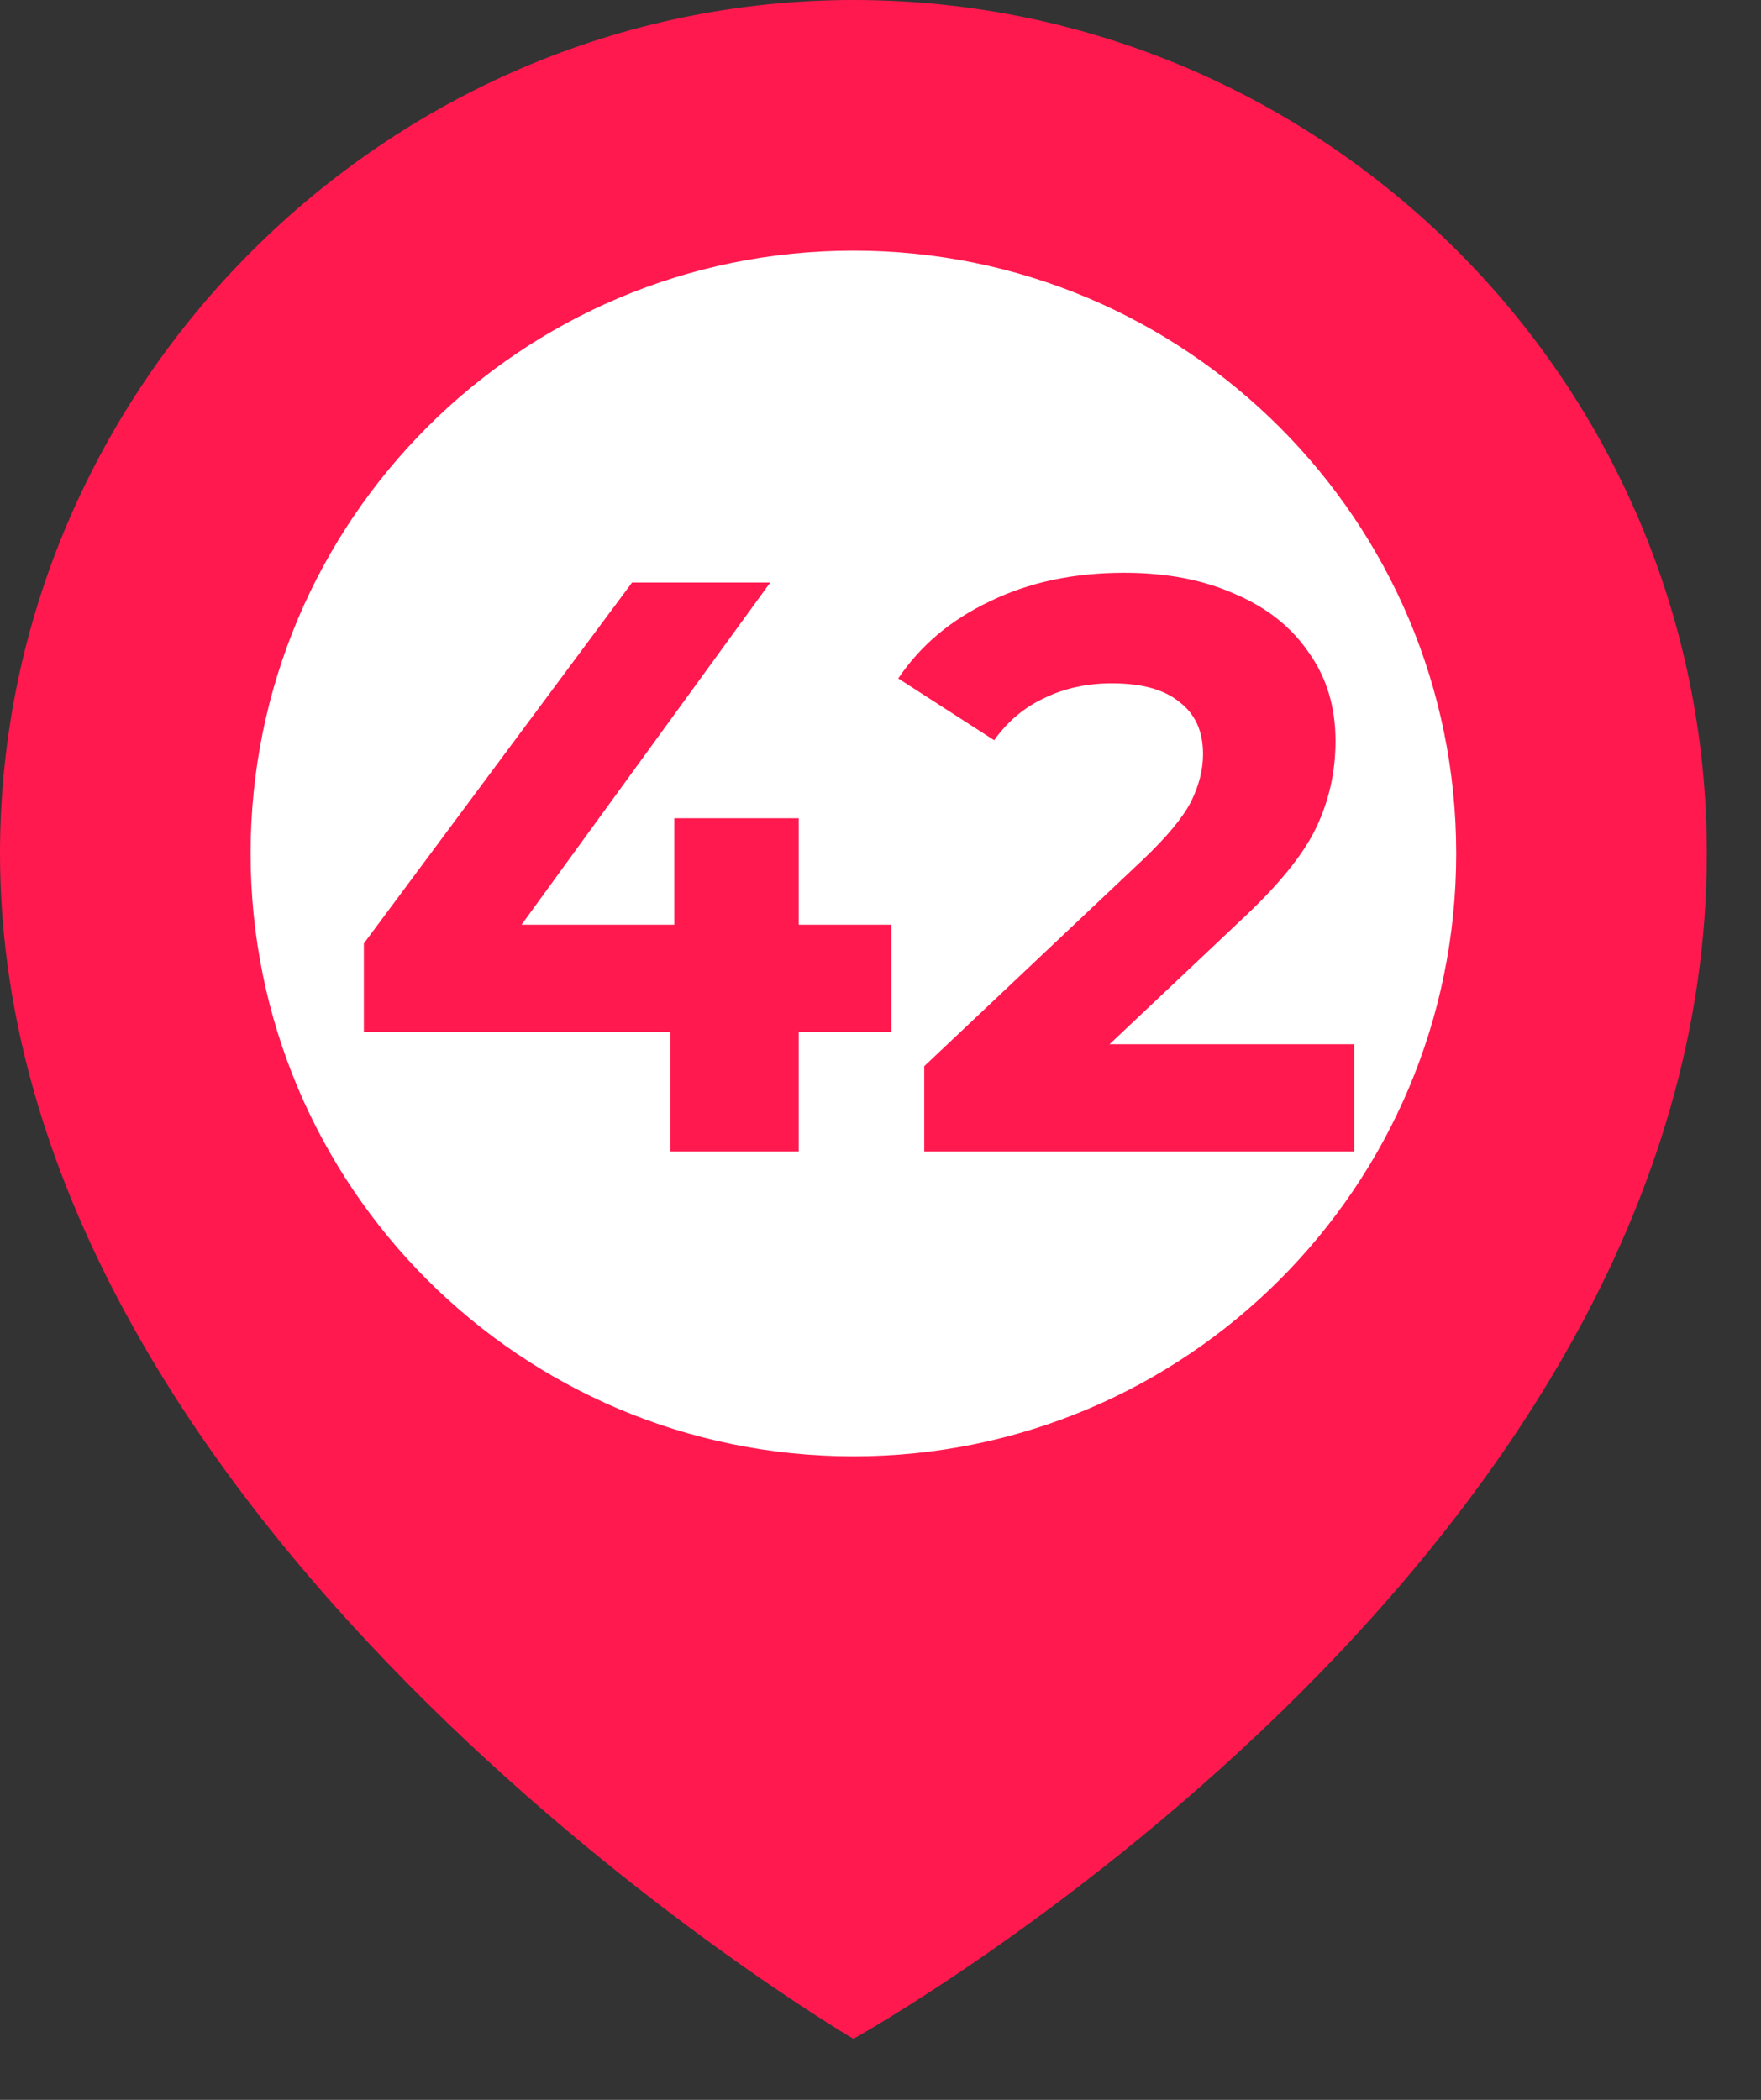
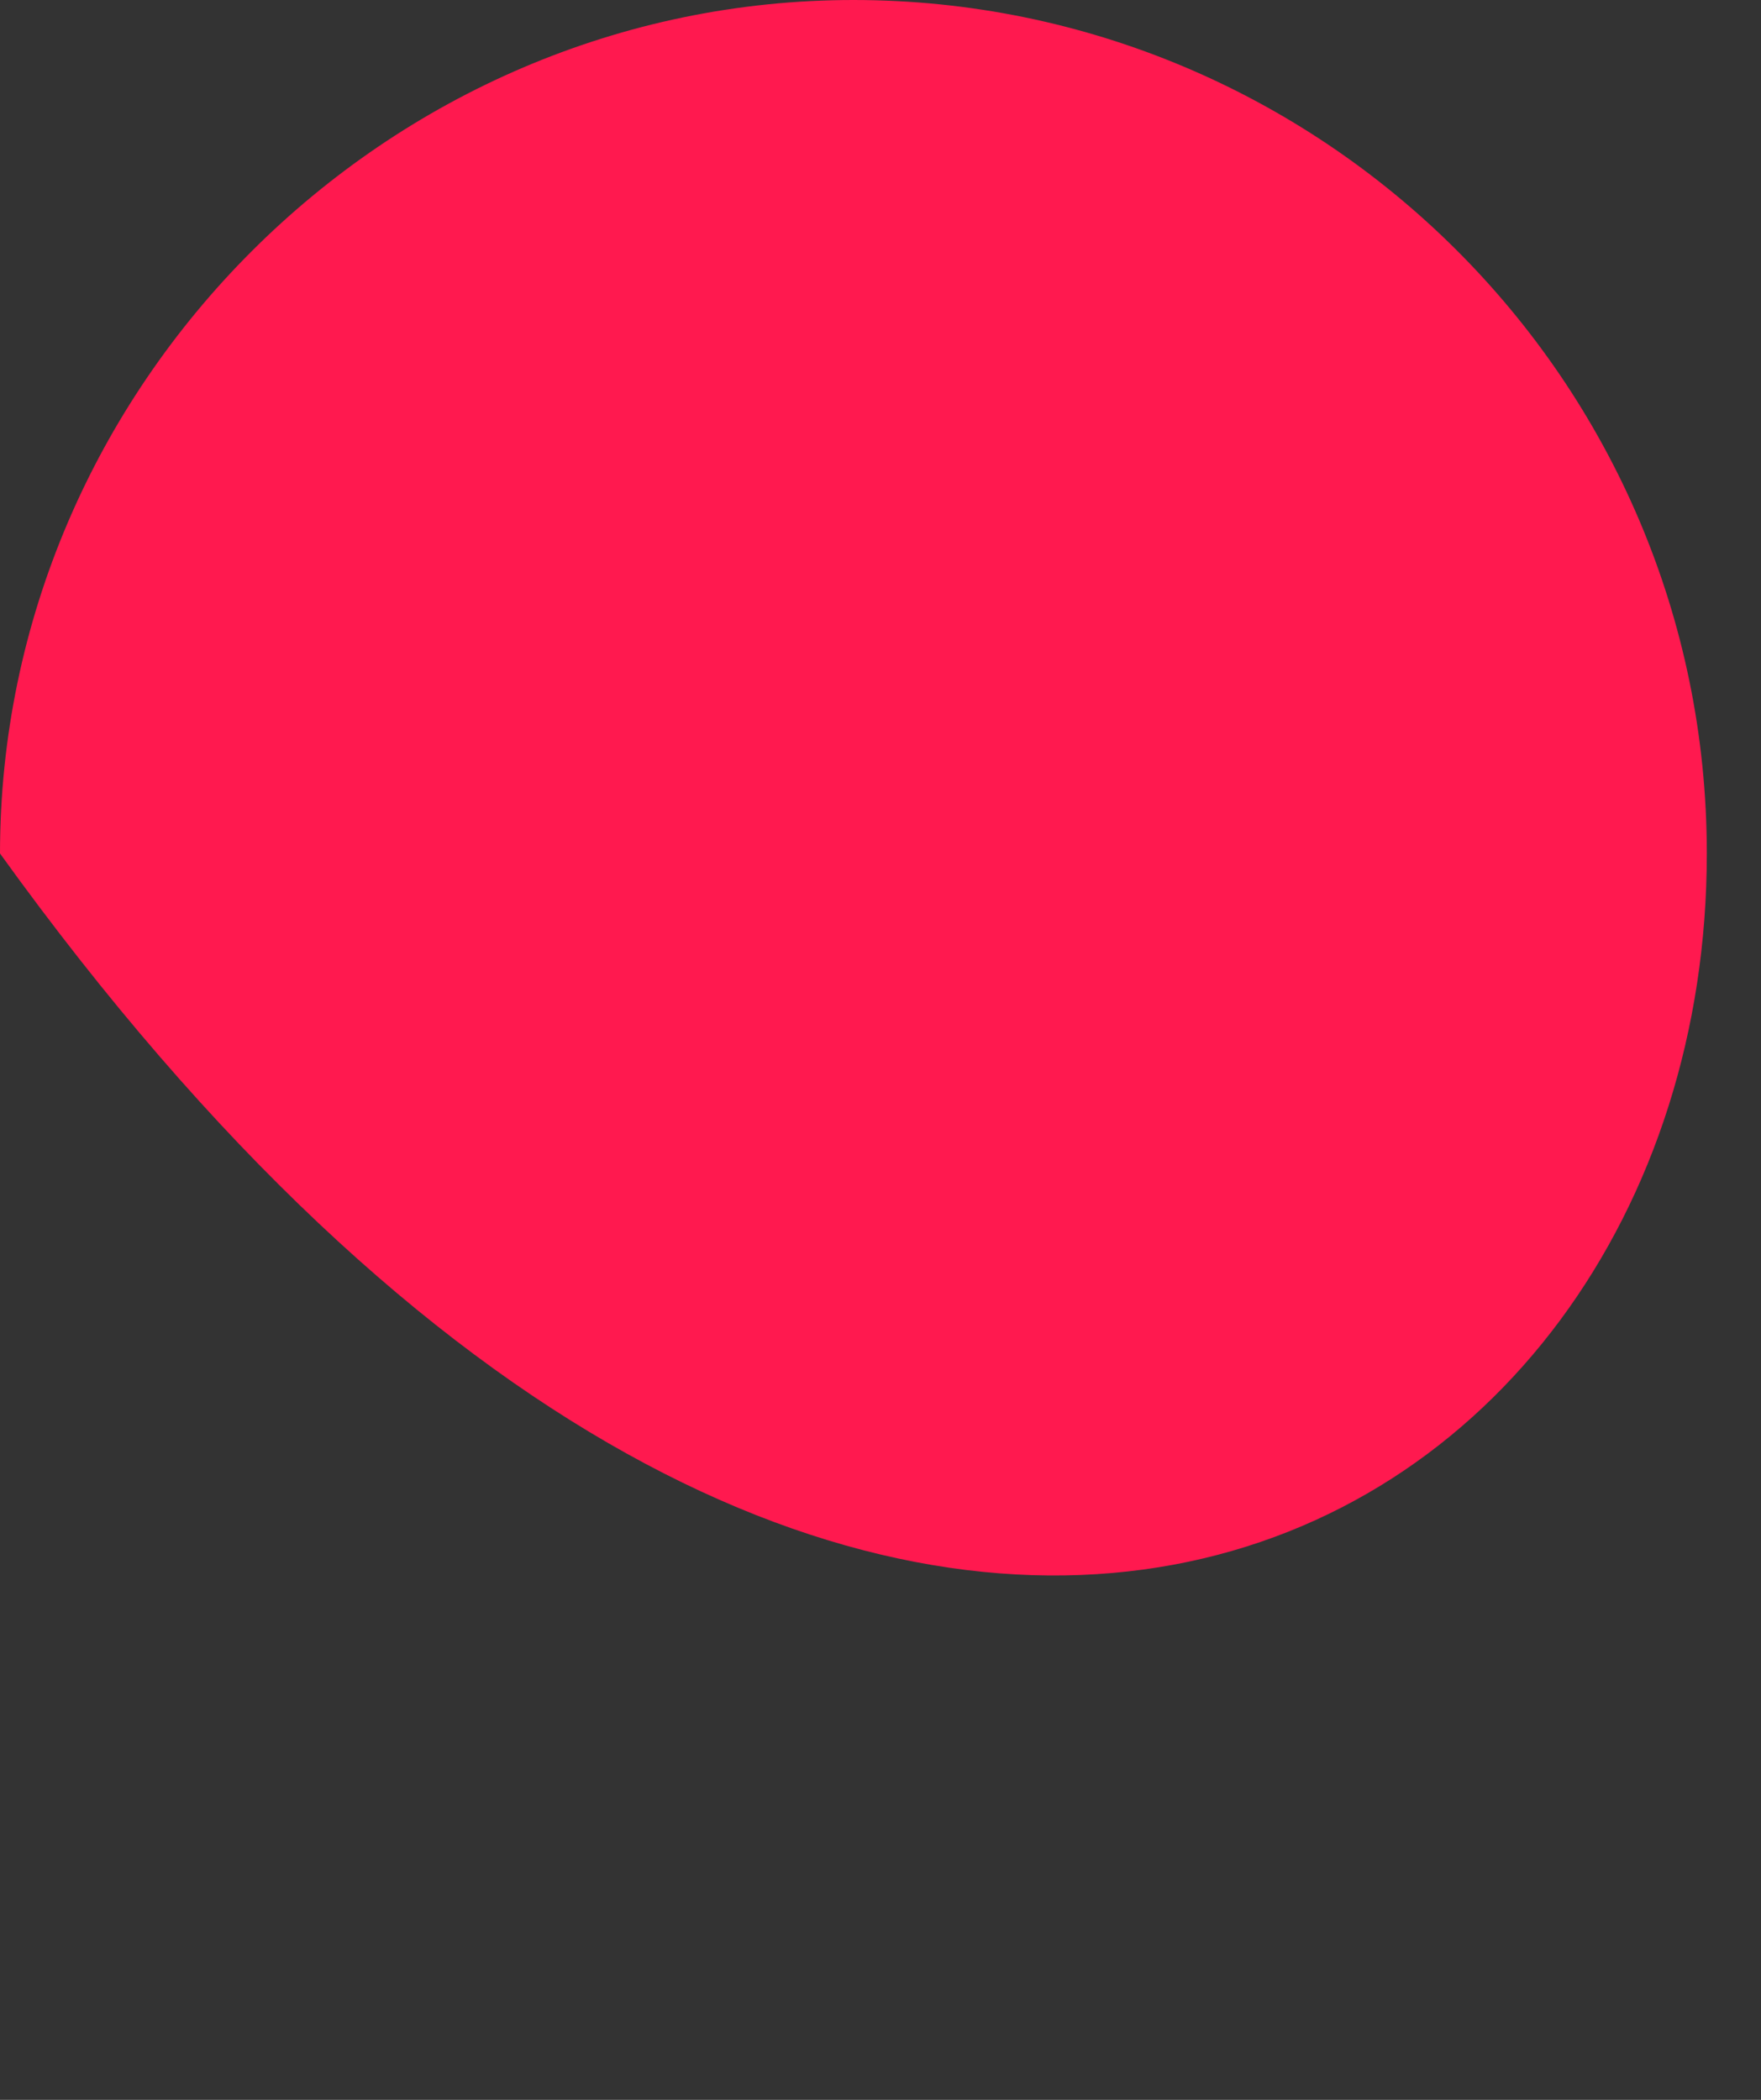
<svg xmlns="http://www.w3.org/2000/svg" width="26" height="31" viewBox="0 0 26 31" fill="none">
  <rect x="0" y="0" width="26" height="31" fill="#333333" stroke="none" />
-   <path d="M25.2 12.6C25.2 5.6 19.5 0 12.6 0C5.7 0 0 5.7 0 12.6C0 22.7 12.6 30.1 12.6 30.1C12.6 30.1 25.2 23.1 25.2 12.6Z" fill="#FF194F" />
-   <path d="M12.6 21.5C17.515 21.5 21.5 17.515 21.5 12.6C21.5 7.685 17.515 3.7 12.6 3.7C7.685 3.7 3.7 7.685 3.7 12.6C3.7 17.515 7.685 21.5 12.6 21.5Z" fill="white" />
+   <path d="M25.2 12.6C25.2 5.6 19.5 0 12.6 0C5.7 0 0 5.7 0 12.6C12.6 30.1 25.2 23.1 25.2 12.6Z" fill="#FF194F" />
  <path d="M13.16 15.236H11.792V17H9.896V15.236H5.372V13.928L9.332 8.6H11.372L7.7 13.652H9.956V12.08H11.792V13.652H13.16V15.236ZM19.994 15.416V17H13.646V15.74L16.886 12.68C17.23 12.352 17.462 12.072 17.582 11.84C17.702 11.6 17.762 11.364 17.762 11.132C17.762 10.796 17.646 10.54 17.414 10.364C17.19 10.18 16.858 10.088 16.418 10.088C16.05 10.088 15.718 10.16 15.422 10.304C15.126 10.44 14.878 10.648 14.678 10.928L13.262 10.016C13.59 9.528 14.042 9.148 14.618 8.876C15.194 8.596 15.854 8.456 16.598 8.456C17.222 8.456 17.766 8.56 18.23 8.768C18.702 8.968 19.066 9.256 19.322 9.632C19.586 10 19.718 10.436 19.718 10.94C19.718 11.396 19.622 11.824 19.43 12.224C19.238 12.624 18.866 13.08 18.314 13.592L16.382 15.416H19.994Z" fill="#FF194F" />
</svg>